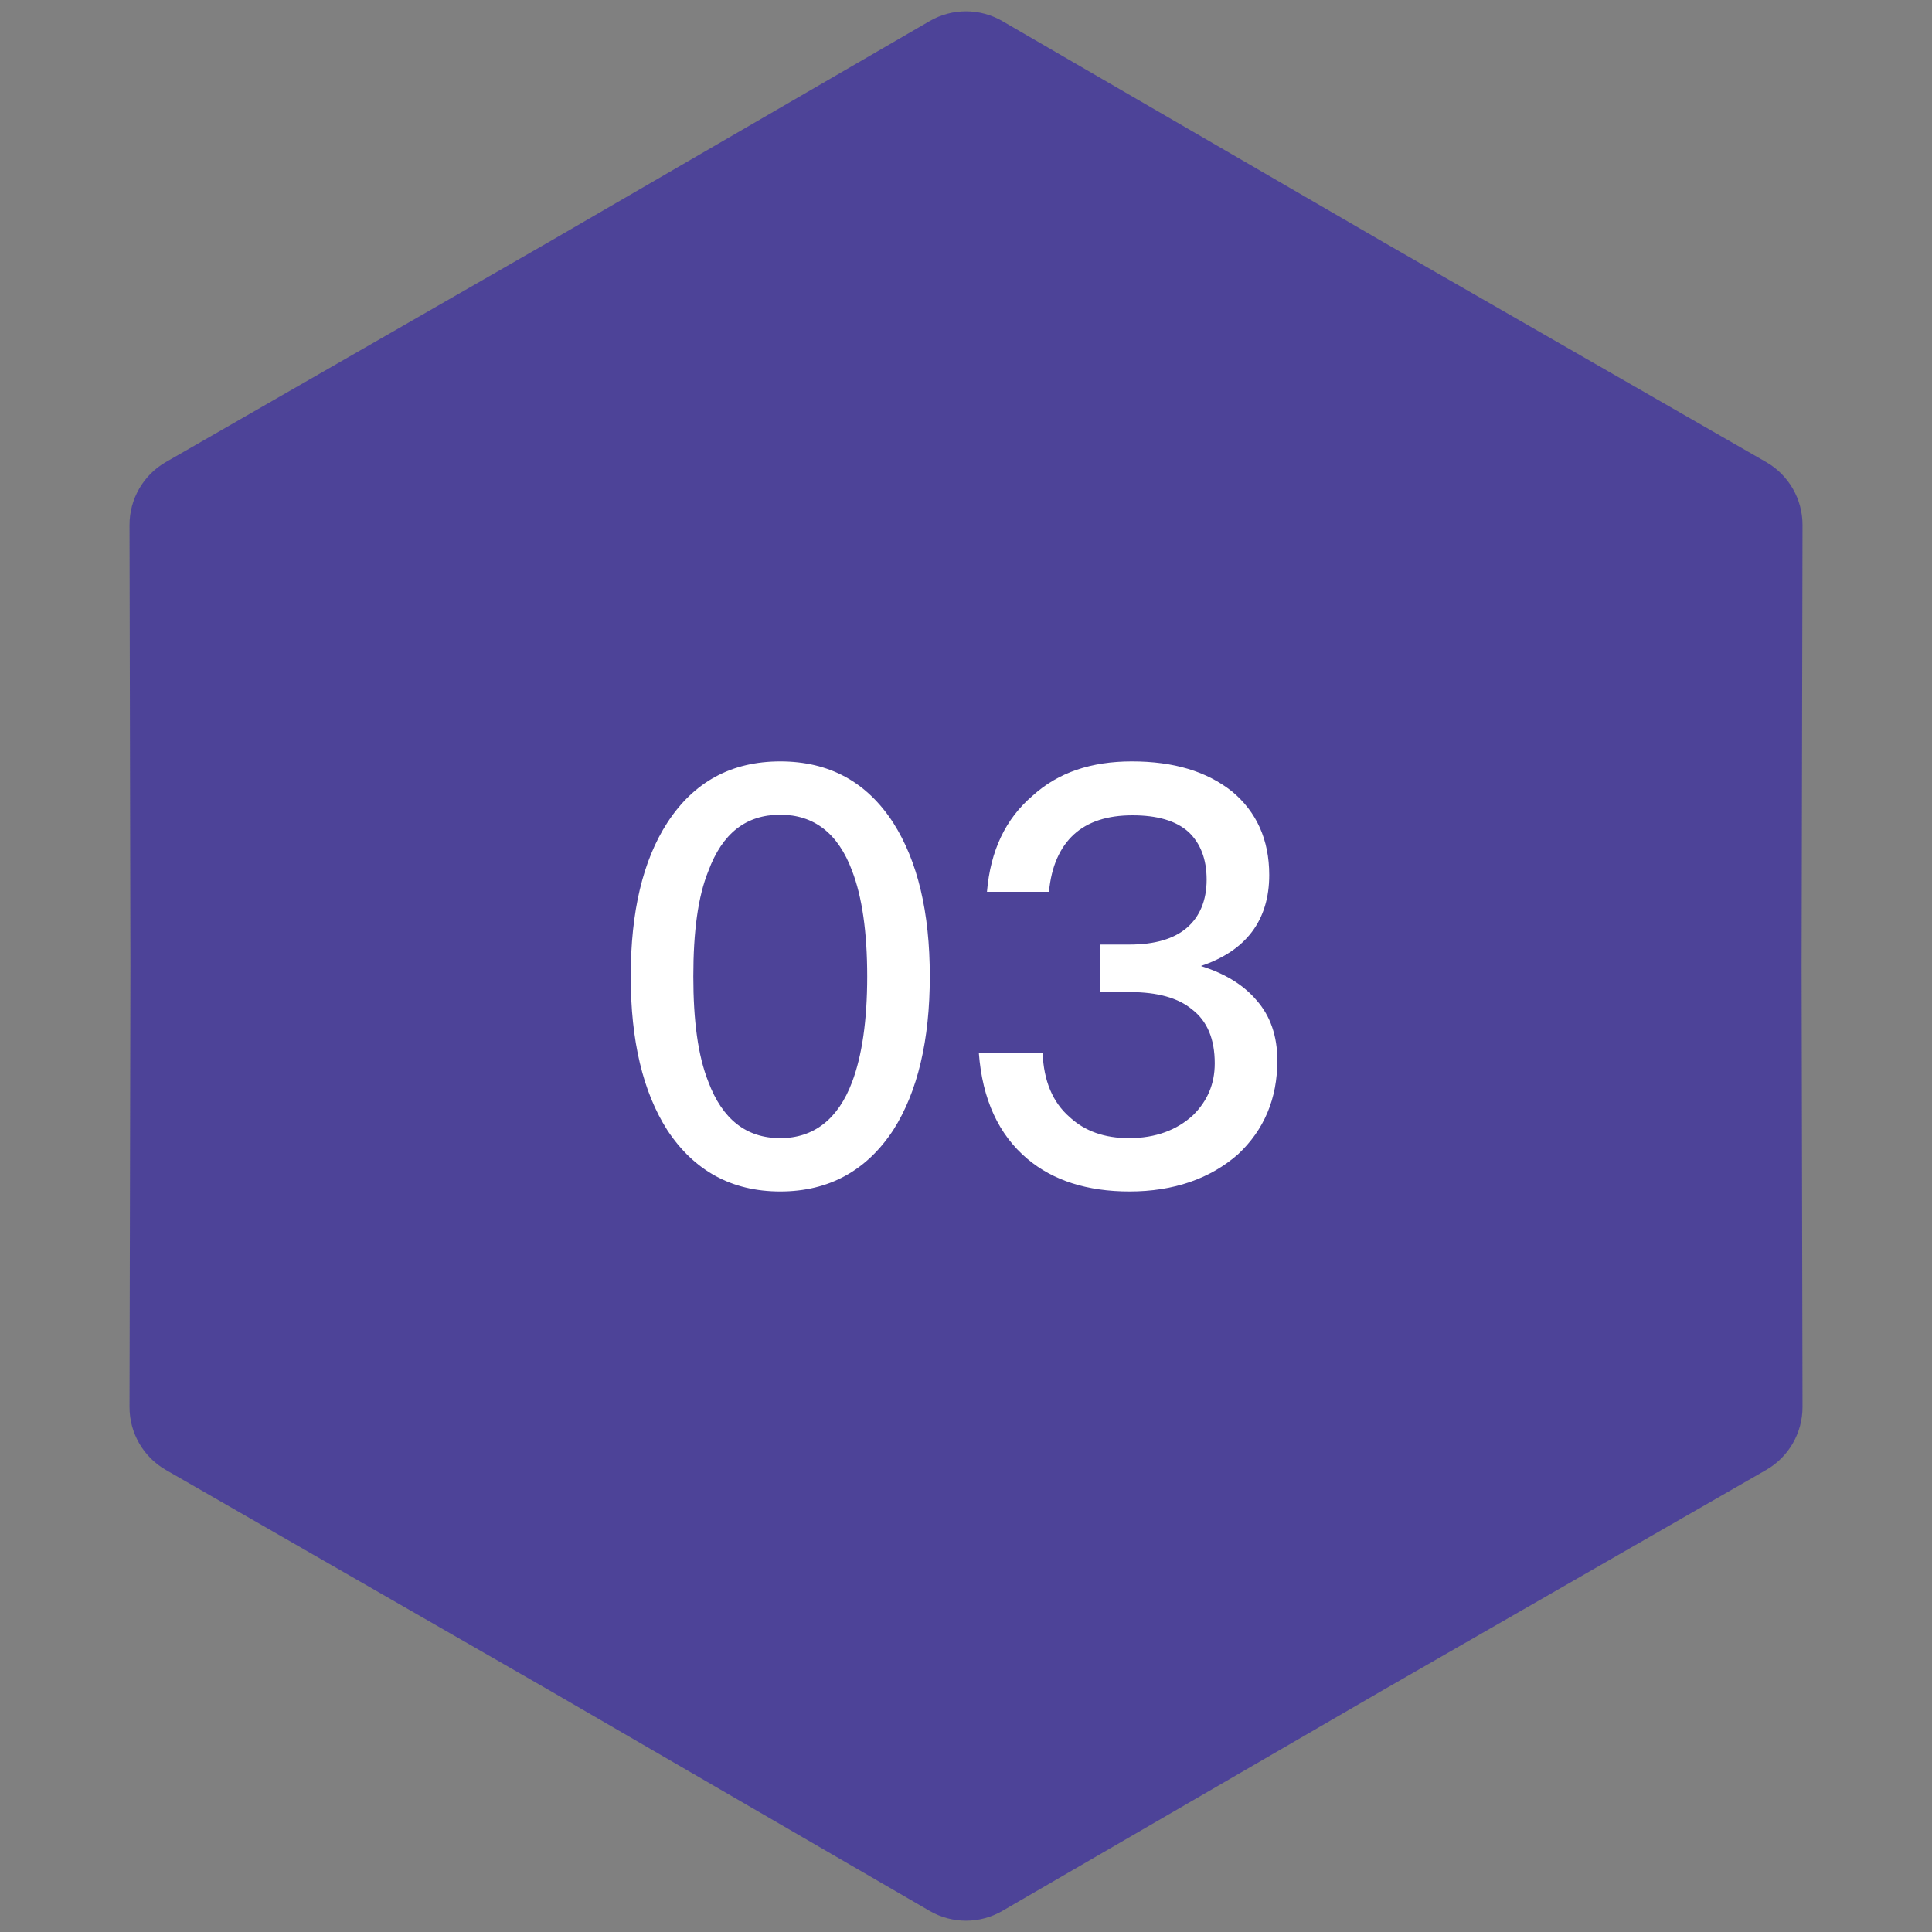
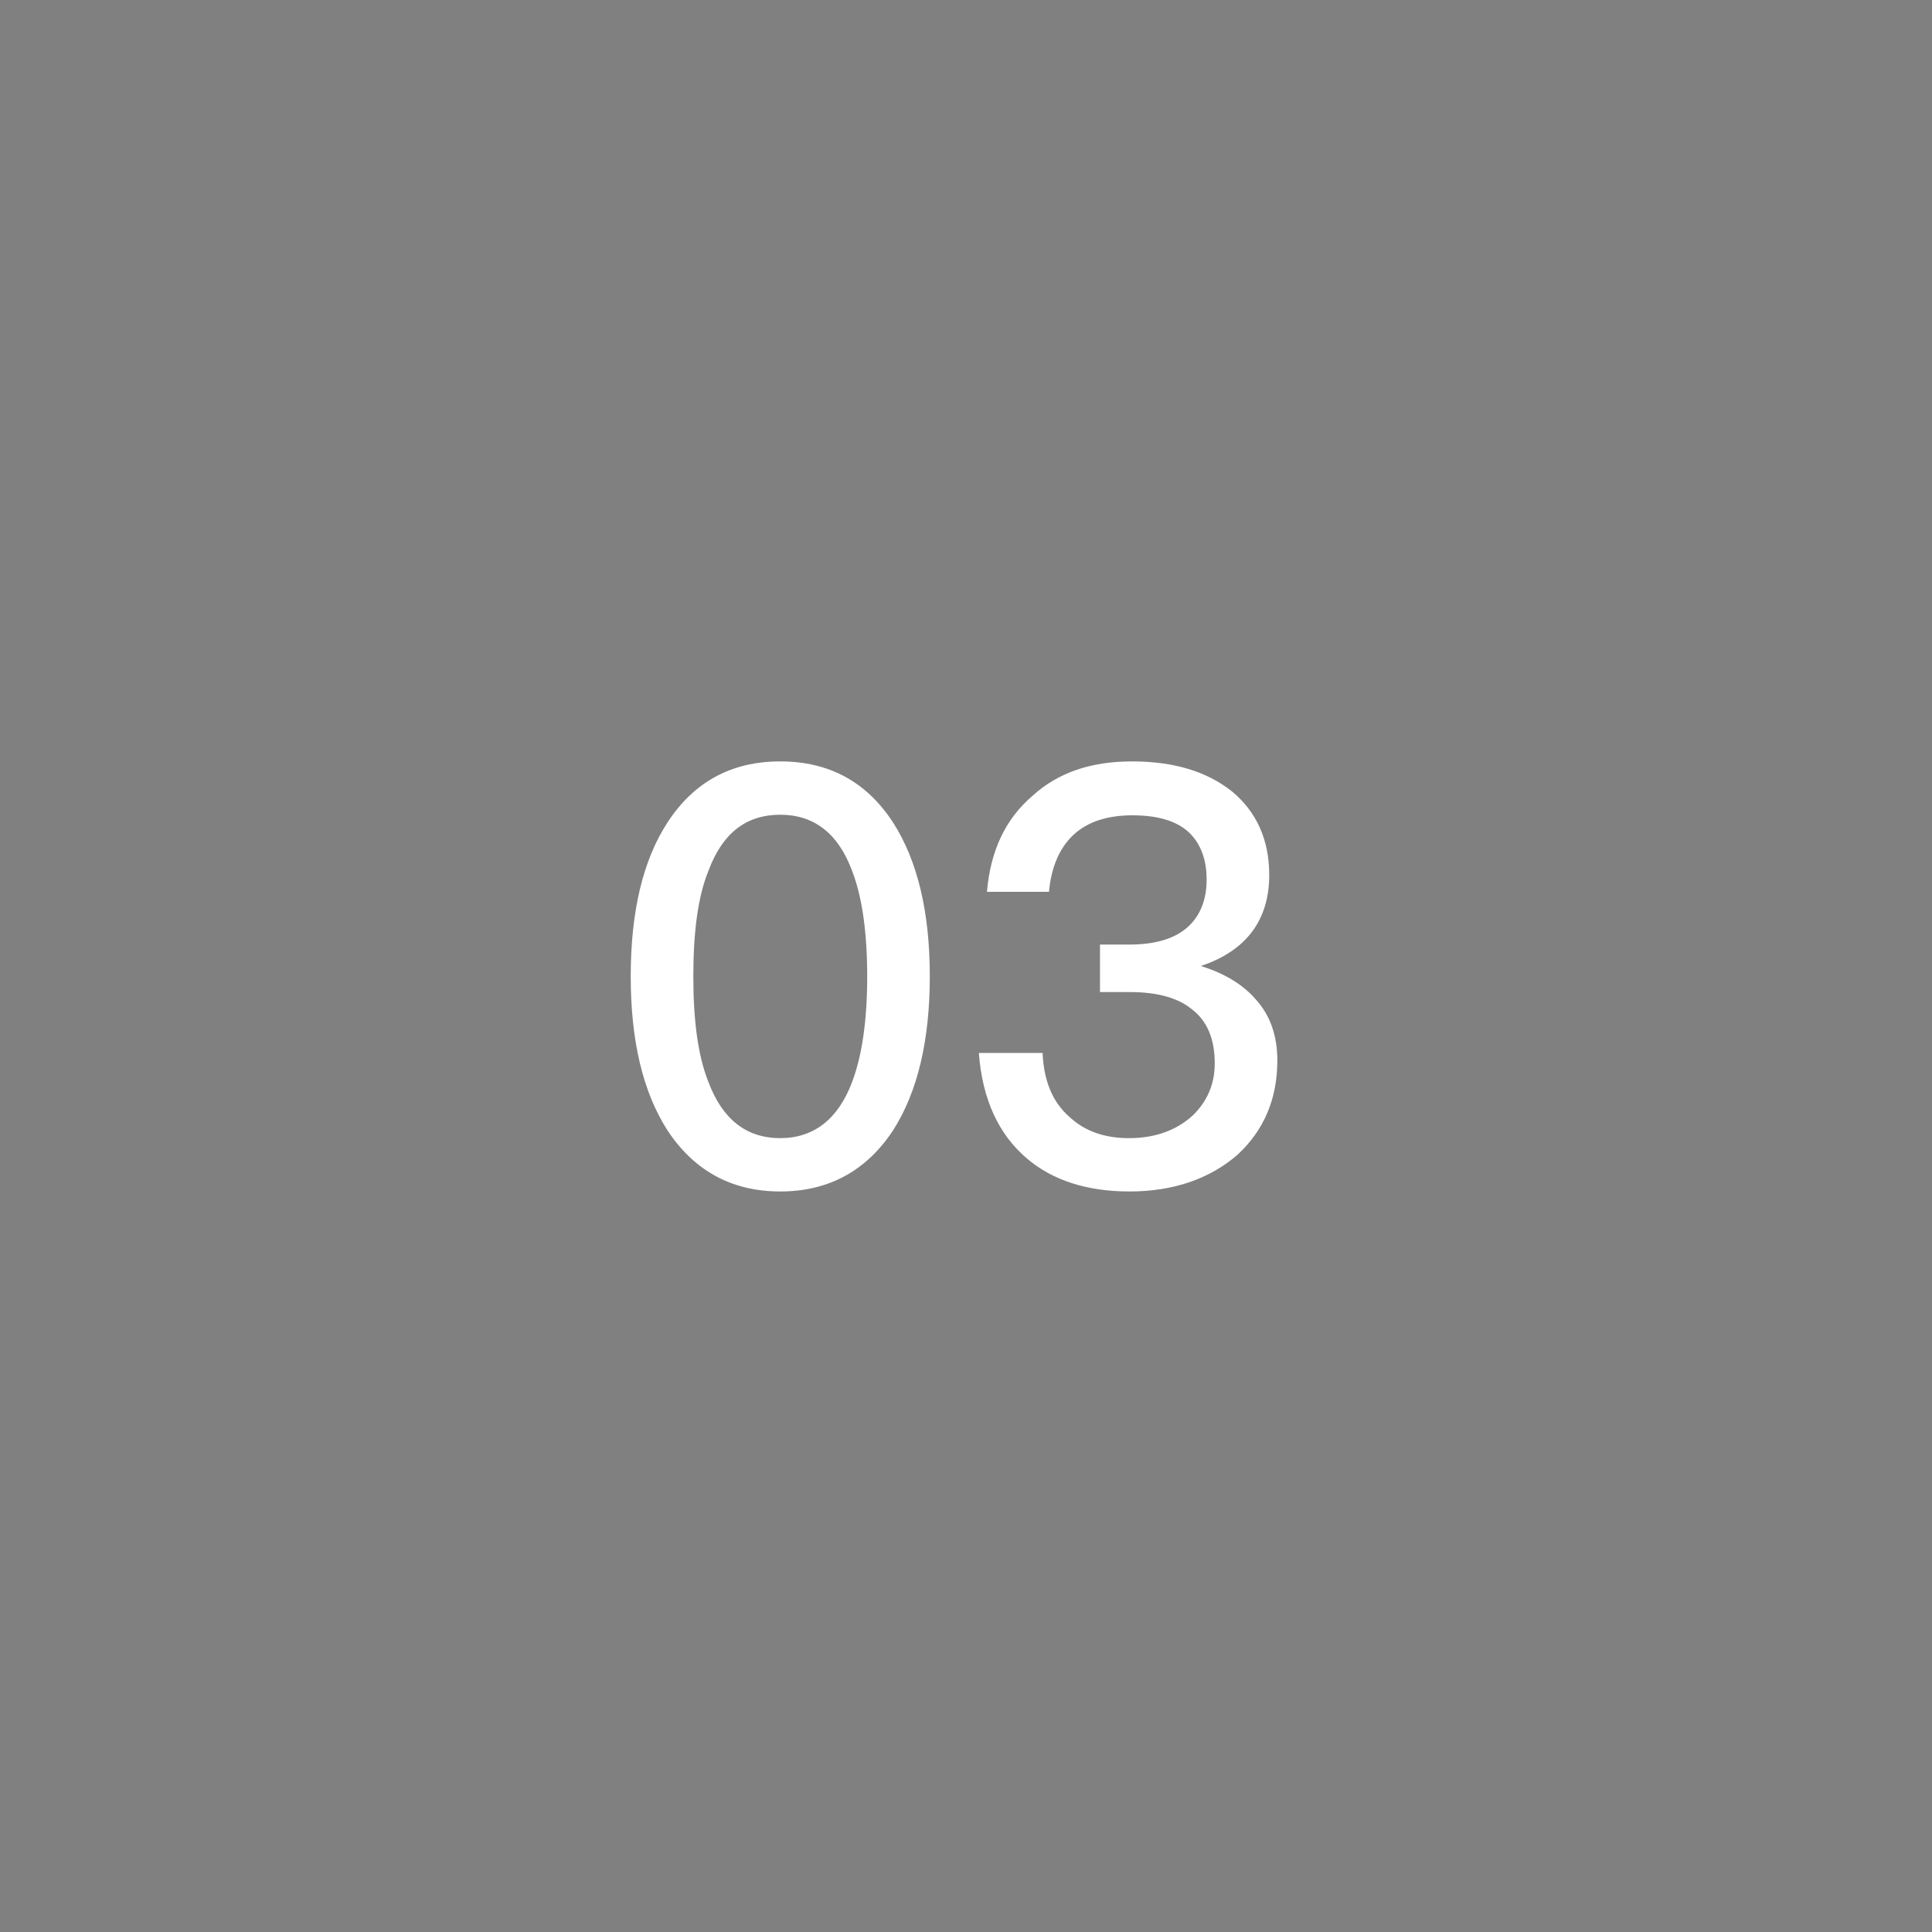
<svg xmlns="http://www.w3.org/2000/svg" width="80" height="80" viewBox="0 0 80 80" fill="none">
  <rect x="0" y="0" width="80" height="80" fill="#808080" stroke="none" />
-   <path d="M38.495 0.873C39.426 0.333 40.574 0.333 41.505 0.873L57.3 10.036L73.132 19.133C74.065 19.669 74.64 20.664 74.638 21.74L74.6 40L74.638 58.26C74.64 59.336 74.065 60.331 73.132 60.867L57.3 69.965L41.505 79.127C40.574 79.667 39.426 79.667 38.495 79.127L22.7 69.965L6.868 60.867C5.935 60.331 5.36 59.336 5.363 58.26L5.4 40L5.363 21.74C5.36 20.664 5.935 19.669 6.868 19.133L22.7 10.036L38.495 0.873Z" fill="#4D4398" />
  <path d="M32.309 31.528C34.325 31.528 35.885 32.368 36.989 34.072C37.997 35.656 38.501 37.768 38.501 40.432C38.501 43.072 37.997 45.208 36.989 46.792C35.885 48.472 34.325 49.336 32.309 49.336C30.293 49.336 28.733 48.472 27.629 46.792C26.621 45.208 26.117 43.096 26.117 40.432C26.117 37.744 26.621 35.632 27.629 34.072C28.733 32.368 30.293 31.528 32.309 31.528ZM32.309 33.736C30.893 33.736 29.909 34.504 29.333 36.064C28.901 37.12 28.709 38.584 28.709 40.432C28.709 42.256 28.901 43.72 29.333 44.8C29.909 46.336 30.893 47.128 32.309 47.128C33.701 47.128 34.709 46.336 35.285 44.8C35.693 43.72 35.909 42.256 35.909 40.432C35.909 38.584 35.693 37.12 35.285 36.064C34.709 34.504 33.701 33.736 32.309 33.736ZM46.868 31.528C48.596 31.528 49.964 31.936 51.02 32.776C52.028 33.616 52.556 34.768 52.556 36.232C52.556 38.104 51.596 39.376 49.724 40C50.732 40.312 51.5 40.792 52.028 41.416C52.604 42.064 52.892 42.904 52.892 43.912C52.892 45.496 52.34 46.792 51.26 47.8C50.108 48.808 48.596 49.336 46.772 49.336C45.02 49.336 43.604 48.88 42.548 47.992C41.348 46.984 40.676 45.52 40.532 43.6H43.172C43.22 44.752 43.58 45.64 44.3 46.264C44.924 46.84 45.74 47.128 46.748 47.128C47.852 47.128 48.74 46.792 49.412 46.168C49.988 45.592 50.3 44.896 50.3 44.032C50.3 43.024 49.988 42.28 49.364 41.8C48.788 41.32 47.924 41.08 46.796 41.08H45.548V39.112H46.772C47.828 39.112 48.62 38.872 49.148 38.416C49.676 37.96 49.964 37.288 49.964 36.424C49.964 35.56 49.7 34.912 49.22 34.456C48.692 33.976 47.9 33.76 46.892 33.76C45.86 33.76 45.044 34.024 44.468 34.552C43.892 35.08 43.532 35.872 43.436 36.928H40.868C41.012 35.224 41.636 33.904 42.764 32.944C43.82 31.984 45.188 31.528 46.868 31.528Z" fill="white" />
</svg>